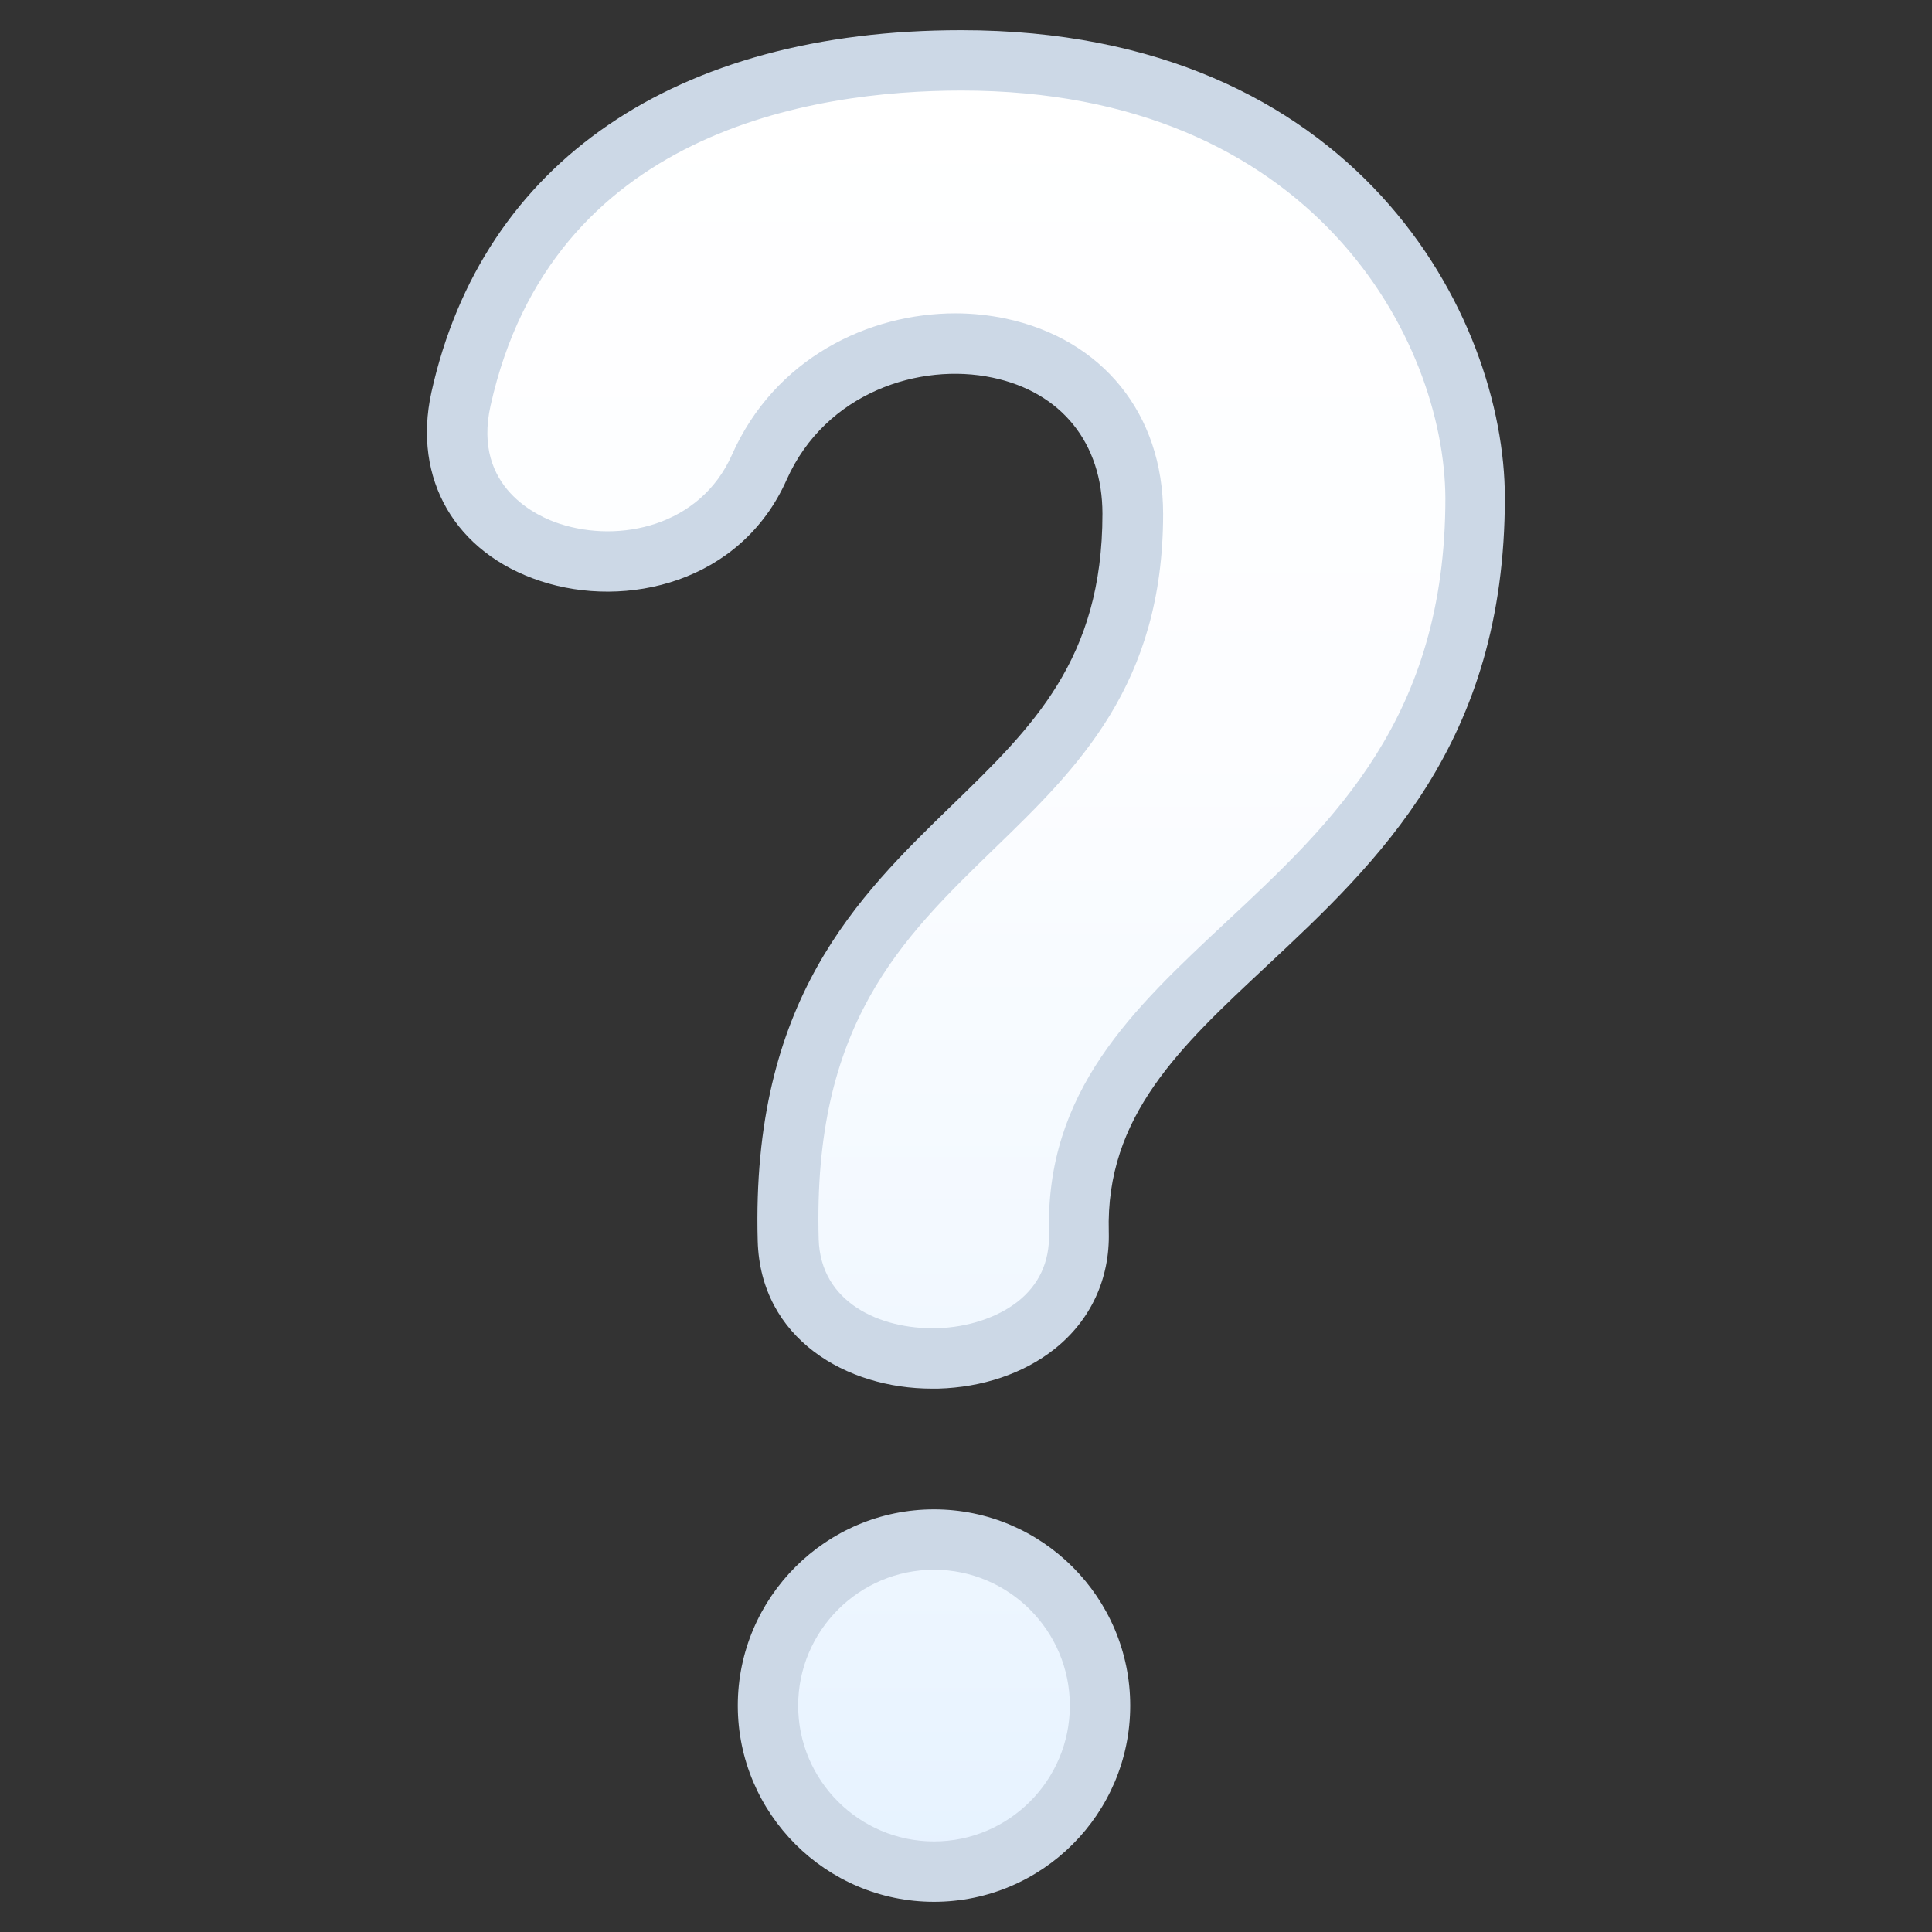
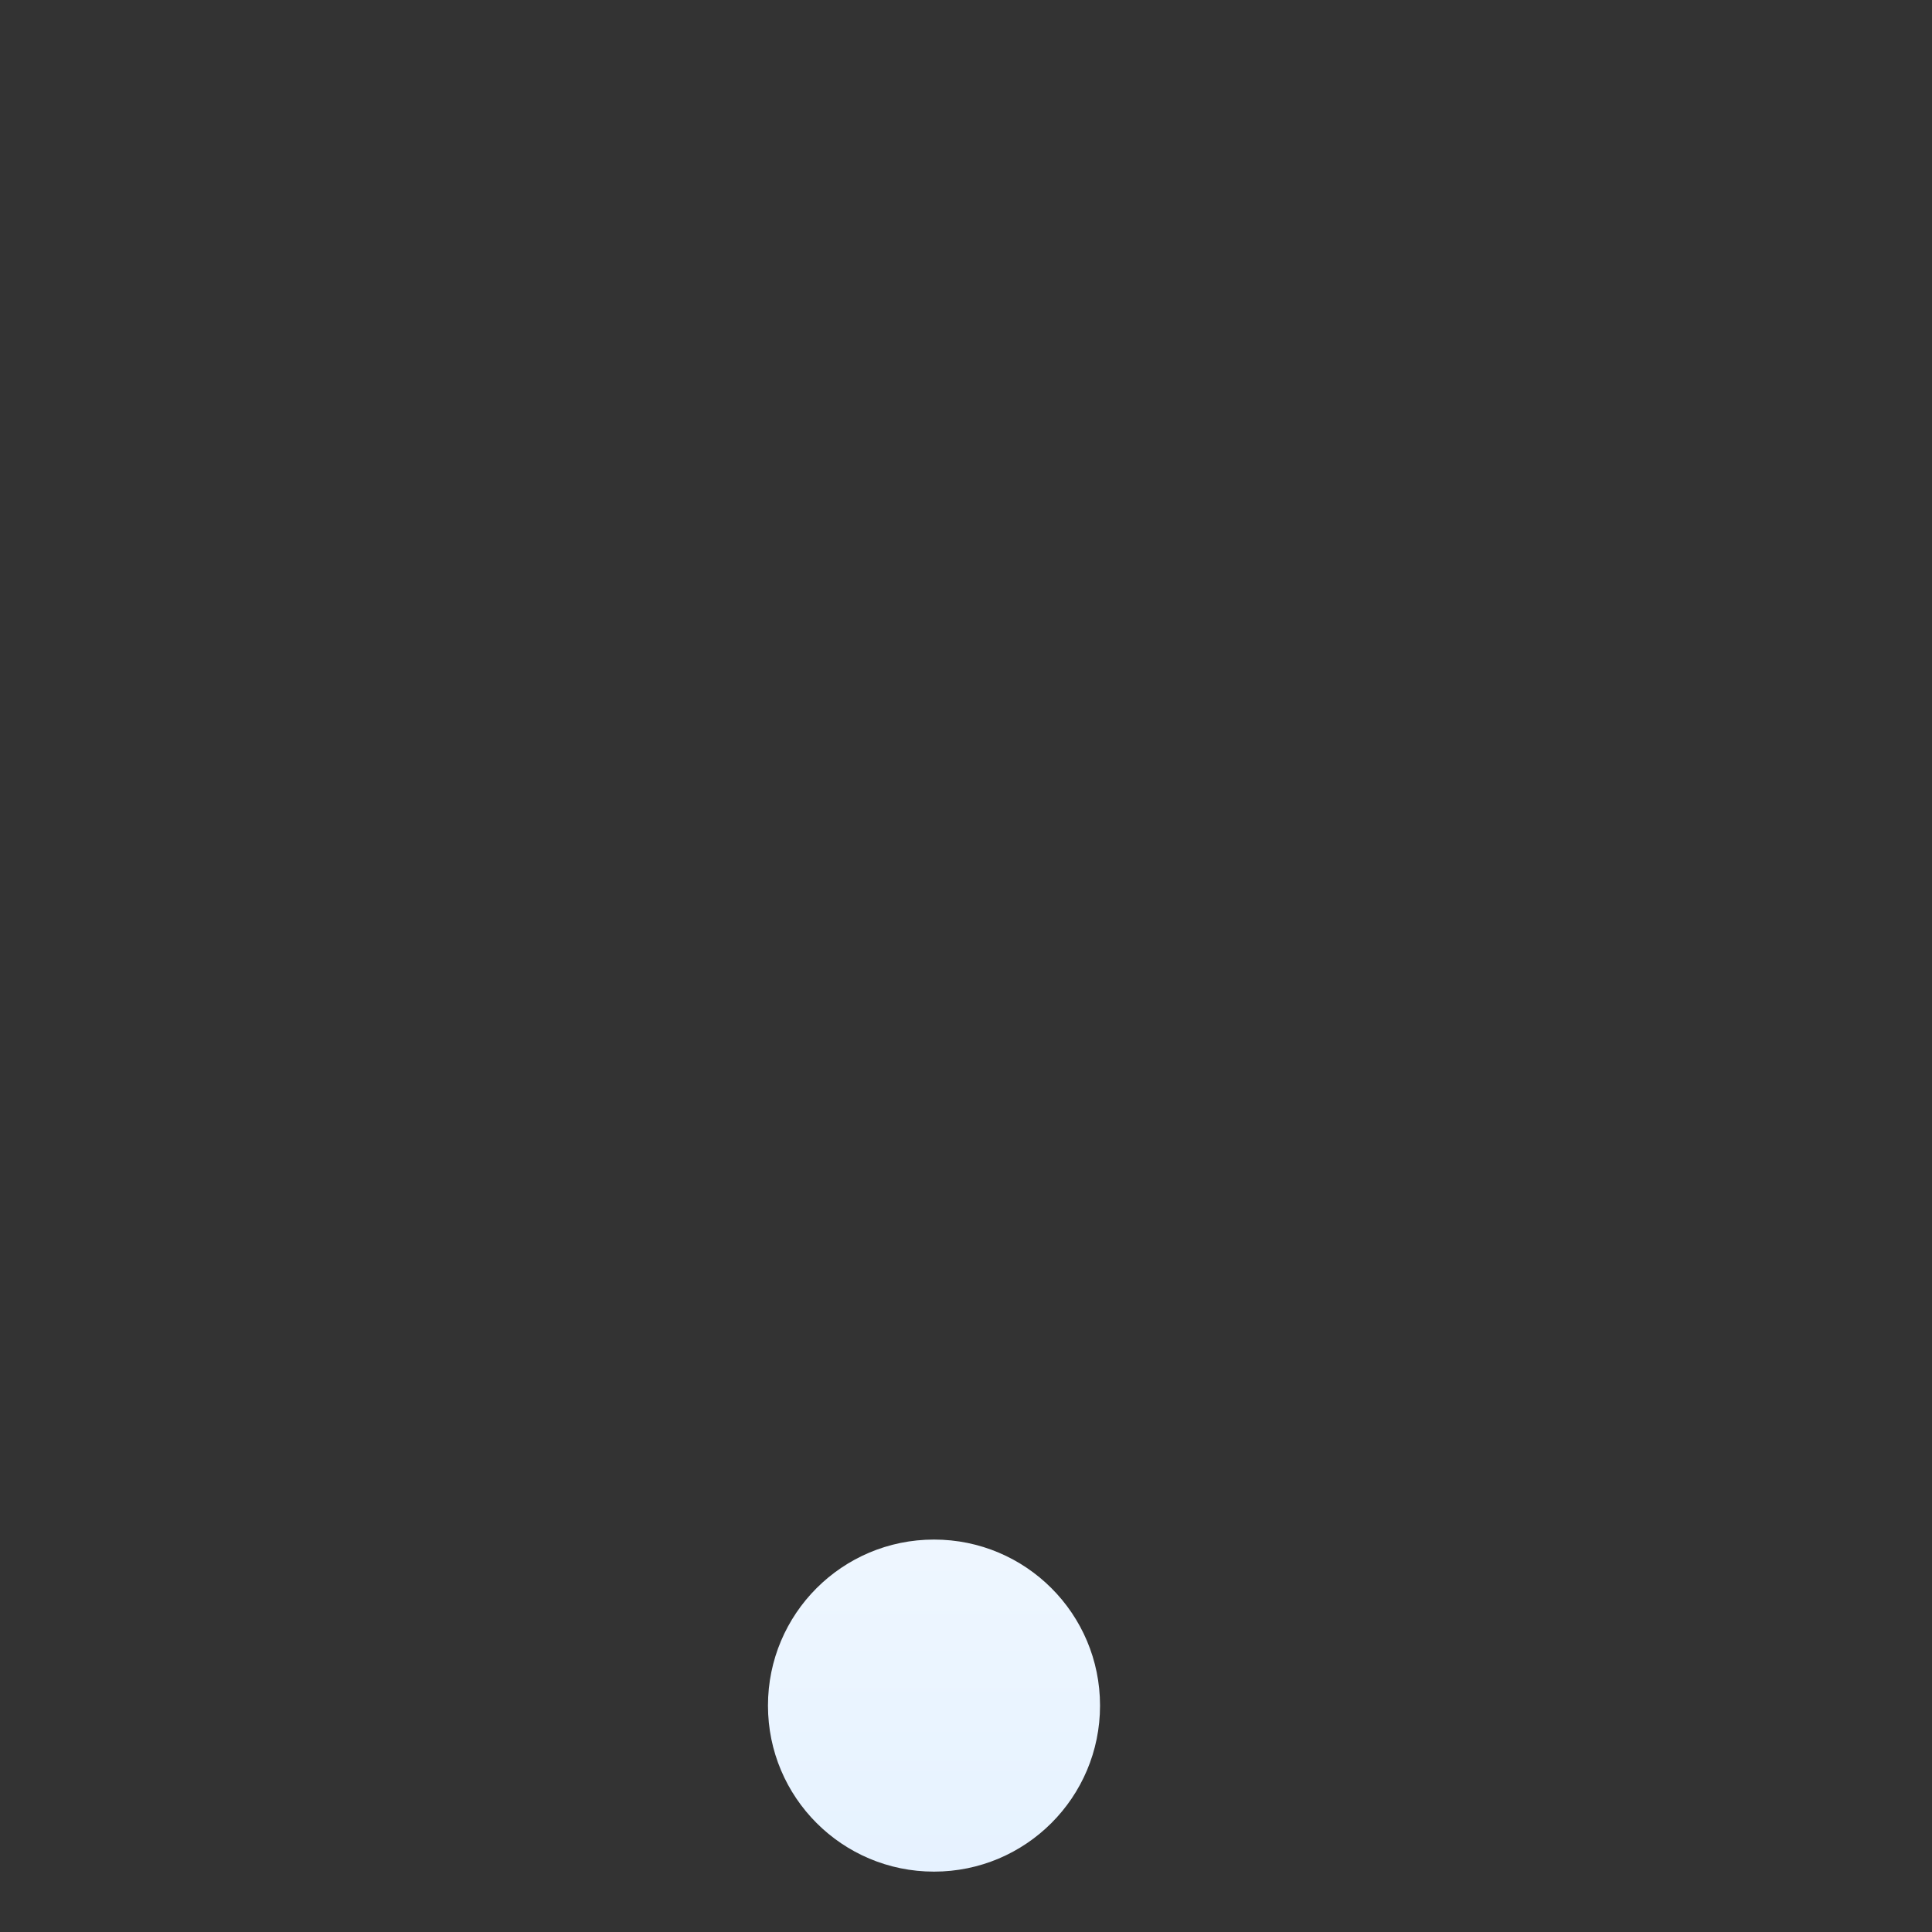
<svg xmlns="http://www.w3.org/2000/svg" viewBox="0 0 64 64">
  <rect x="0" y="0" width="64" height="64" fill="#333333" stroke="none" />
  <linearGradient id="a" x1="30.943" x2="30.943" y1="62.015" y2="-1.629" gradientUnits="userSpaceOnUse">
    <stop offset="0" stop-color="#e6f2ff" />
    <stop offset=".23" stop-color="#f1f8ff" />
    <stop offset=".58" stop-color="#fcfdff" />
    <stop offset="1" stop-color="#fff" />
  </linearGradient>
  <path d="M30.94 51c-3.04 0-5.5 2.46-5.5 5.5s2.46 5.5 5.5 5.5 5.5-2.46 5.5-5.5-2.46-5.5-5.5-5.5z" fill="url(#a)" />
  <linearGradient id="b" x1="32" x2="32" y1="56.862" y2="1.548" gradientUnits="userSpaceOnUse">
    <stop offset="0" stop-color="#e6f2ff" />
    <stop offset=".23" stop-color="#f1f8ff" />
    <stop offset=".58" stop-color="#fcfdff" />
    <stop offset="1" stop-color="#fff" />
  </linearGradient>
-   <path d="M25.15 15.48c2.66-6 12.38-5.37 12.38 1.53 0 11.23-11.8 9.88-11.42 24.06.15 5.39 9.77 5.15 9.63-.24-.26-9.44 13.13-10.25 13.13-24.34C48.86 10.72 44.06 2 31.84 2c-7.32 0-14.71 2.85-16.57 11.22-1.29 5.82 7.59 7.43 9.88 2.26z" fill="url(#b)" />
-   <path d="M30.94 63c-3.58 0-6.5-2.92-6.5-6.5s2.92-6.5 6.5-6.5 6.5 2.92 6.5 6.5-2.91 6.5-6.5 6.5zm0-11c-2.48 0-4.5 2.02-4.5 4.5s2.02 4.5 4.5 4.5 4.5-2.02 4.5-4.5-2.02-4.5-4.5-4.5zm-.07-6c-2.83 0-5.68-1.65-5.77-4.89-.22-7.99 3.32-11.41 6.43-14.43 2.67-2.59 4.99-4.83 4.99-9.66 0-2.34-1.36-4.03-3.64-4.51-2.41-.51-5.53.49-6.82 3.38-1.52 3.42-5.33 4.29-8.15 3.36-2.83-.93-4.25-3.38-3.62-6.25 1.69-7.63 8.09-12 17.55-12 13.12 0 18.01 9.5 18.01 15.49 0 8.14-4.2 12.06-7.9 15.52-2.86 2.67-5.33 4.97-5.22 8.8.04 1.55-.6 2.93-1.8 3.88-1.02.81-2.39 1.27-3.86 1.31h-.2zm.78-35.62c.56 0 1.12.06 1.65.17 3.22.68 5.23 3.16 5.23 6.47 0 5.67-2.84 8.43-5.59 11.09-3.09 3-6.02 5.83-5.82 12.94.06 2.1 2.03 2.99 3.91 2.95 1.03-.03 2-.35 2.68-.88.71-.56 1.06-1.32 1.04-2.25-.13-4.73 2.78-7.44 5.86-10.32 3.57-3.33 7.27-6.78 7.27-14.05C47.85 11.28 43.51 3 31.85 3c-4.96 0-13.58 1.36-15.6 10.44-.61 2.73 1.6 3.69 2.29 3.91 1.98.65 4.65.08 5.7-2.27 1.43-3.23 4.55-4.7 7.41-4.7z" fill="#ccd8e6" />
</svg>